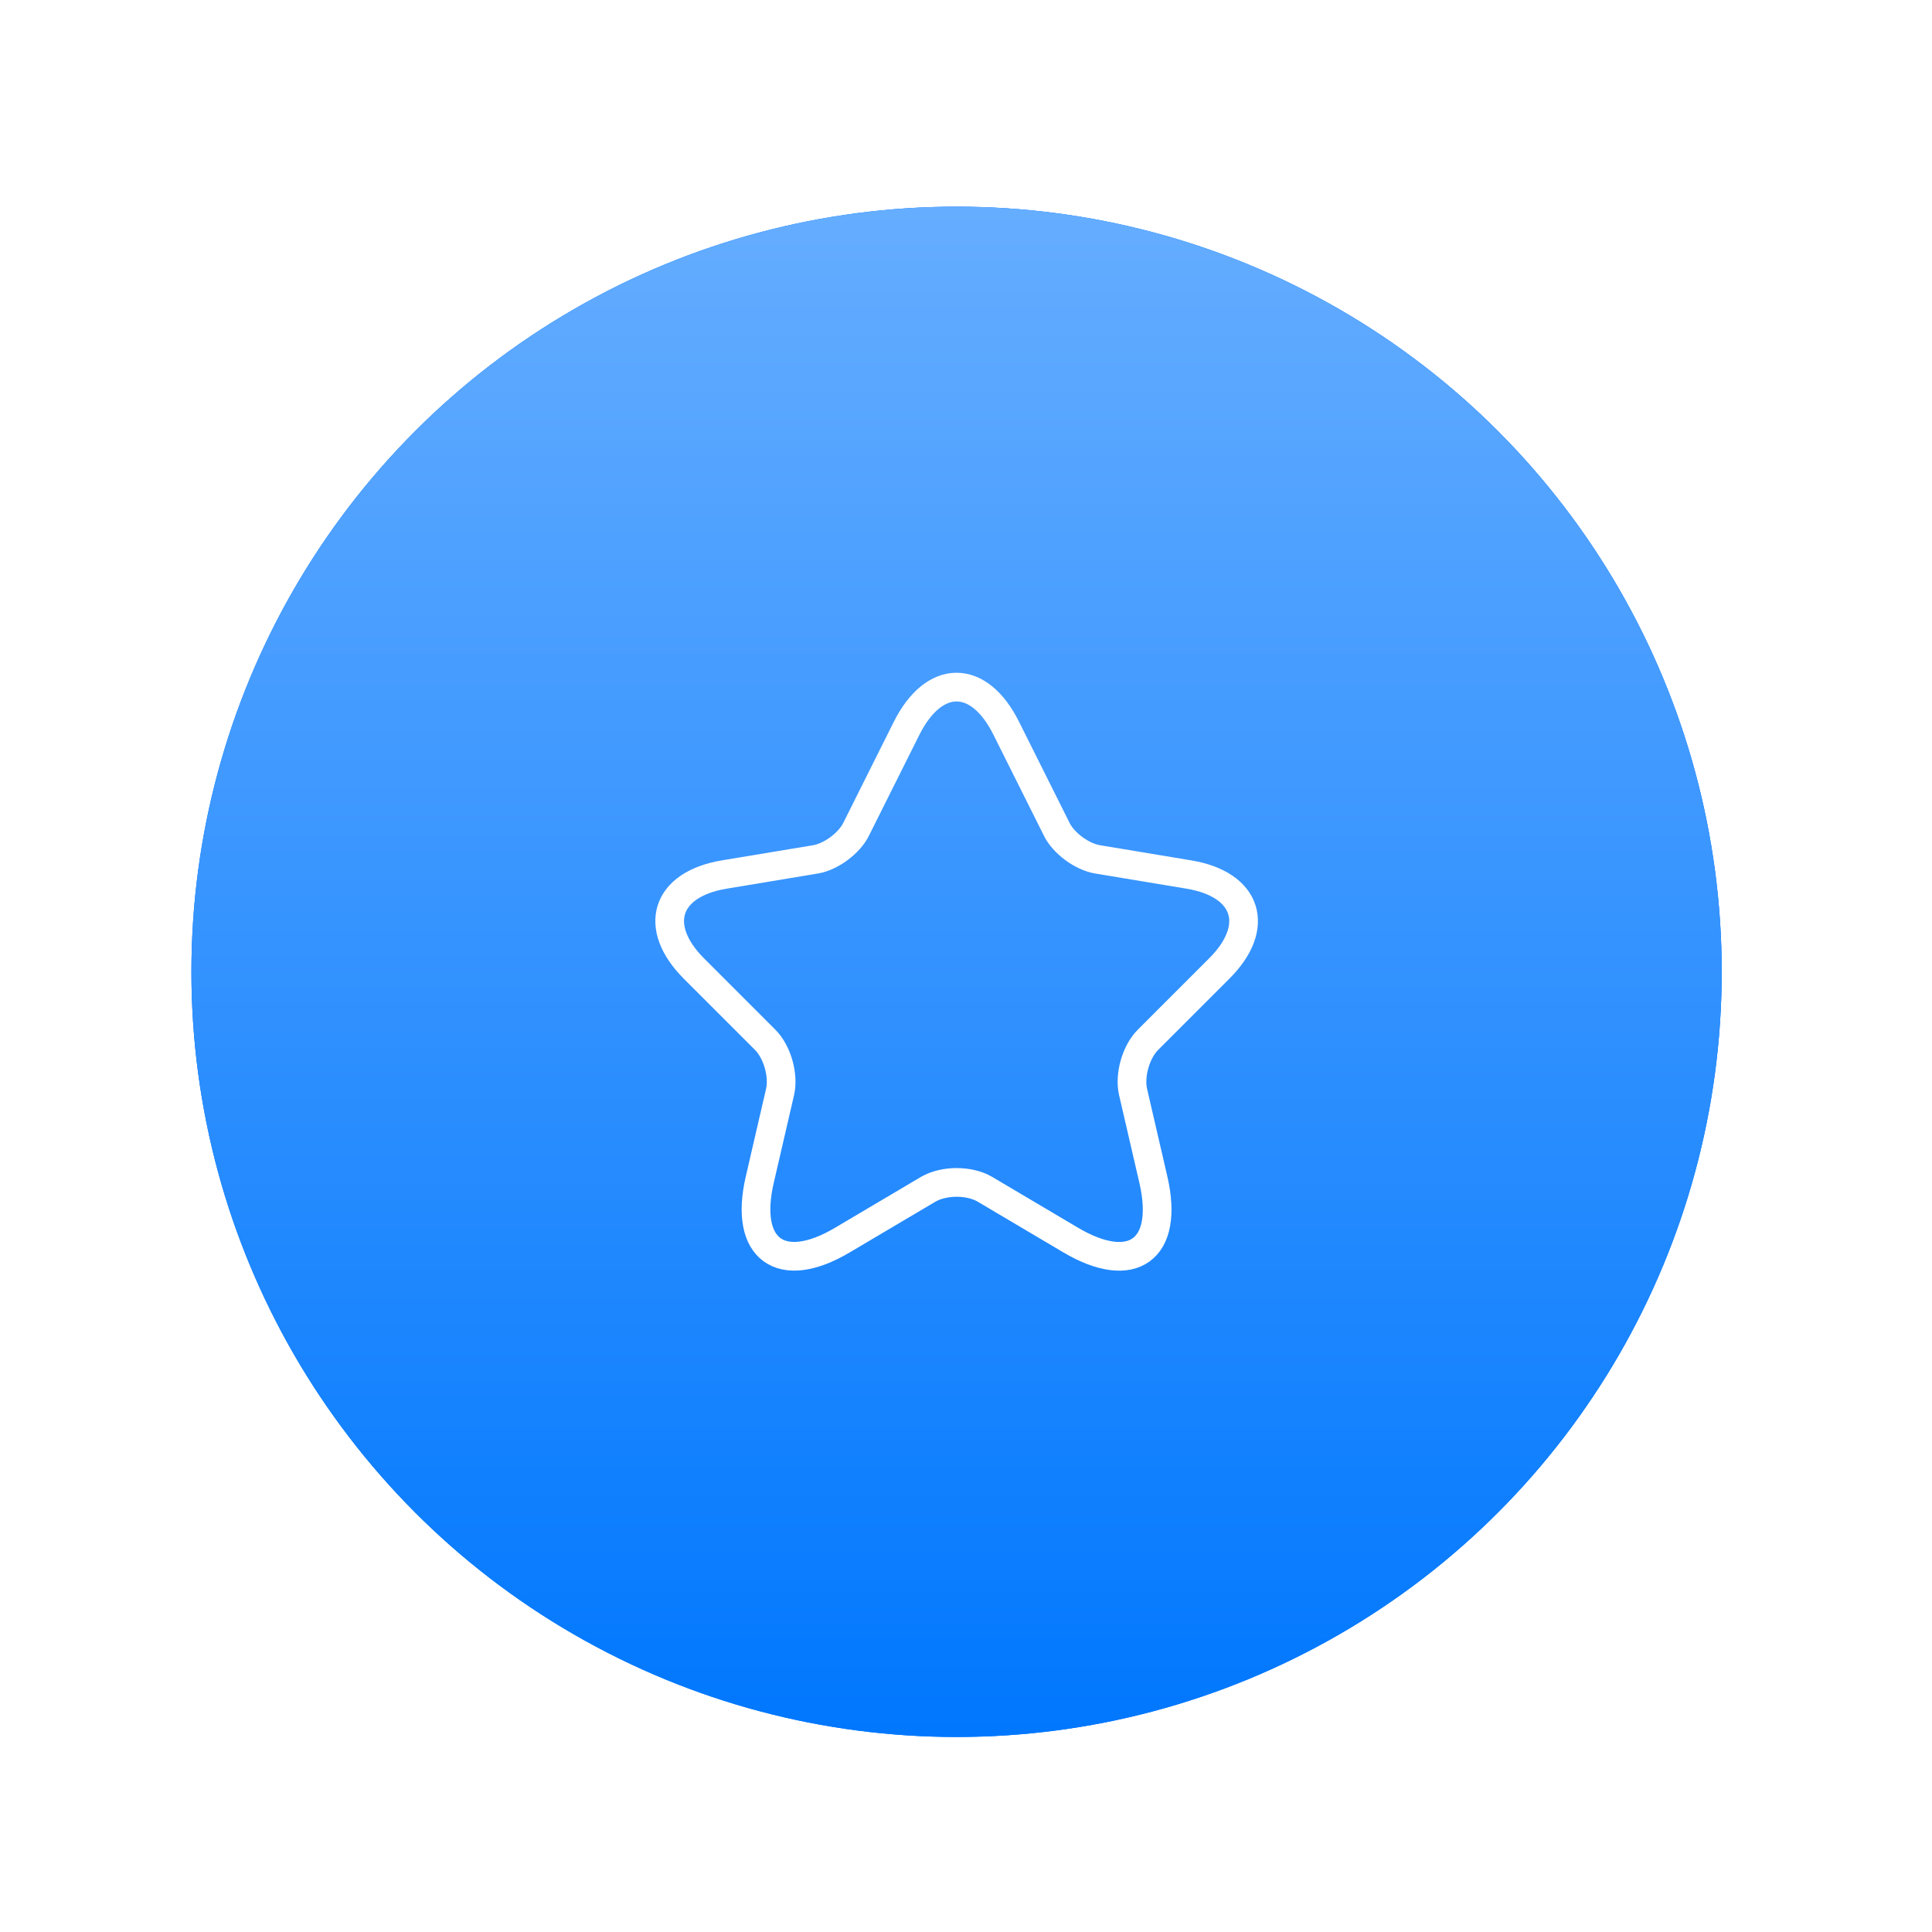
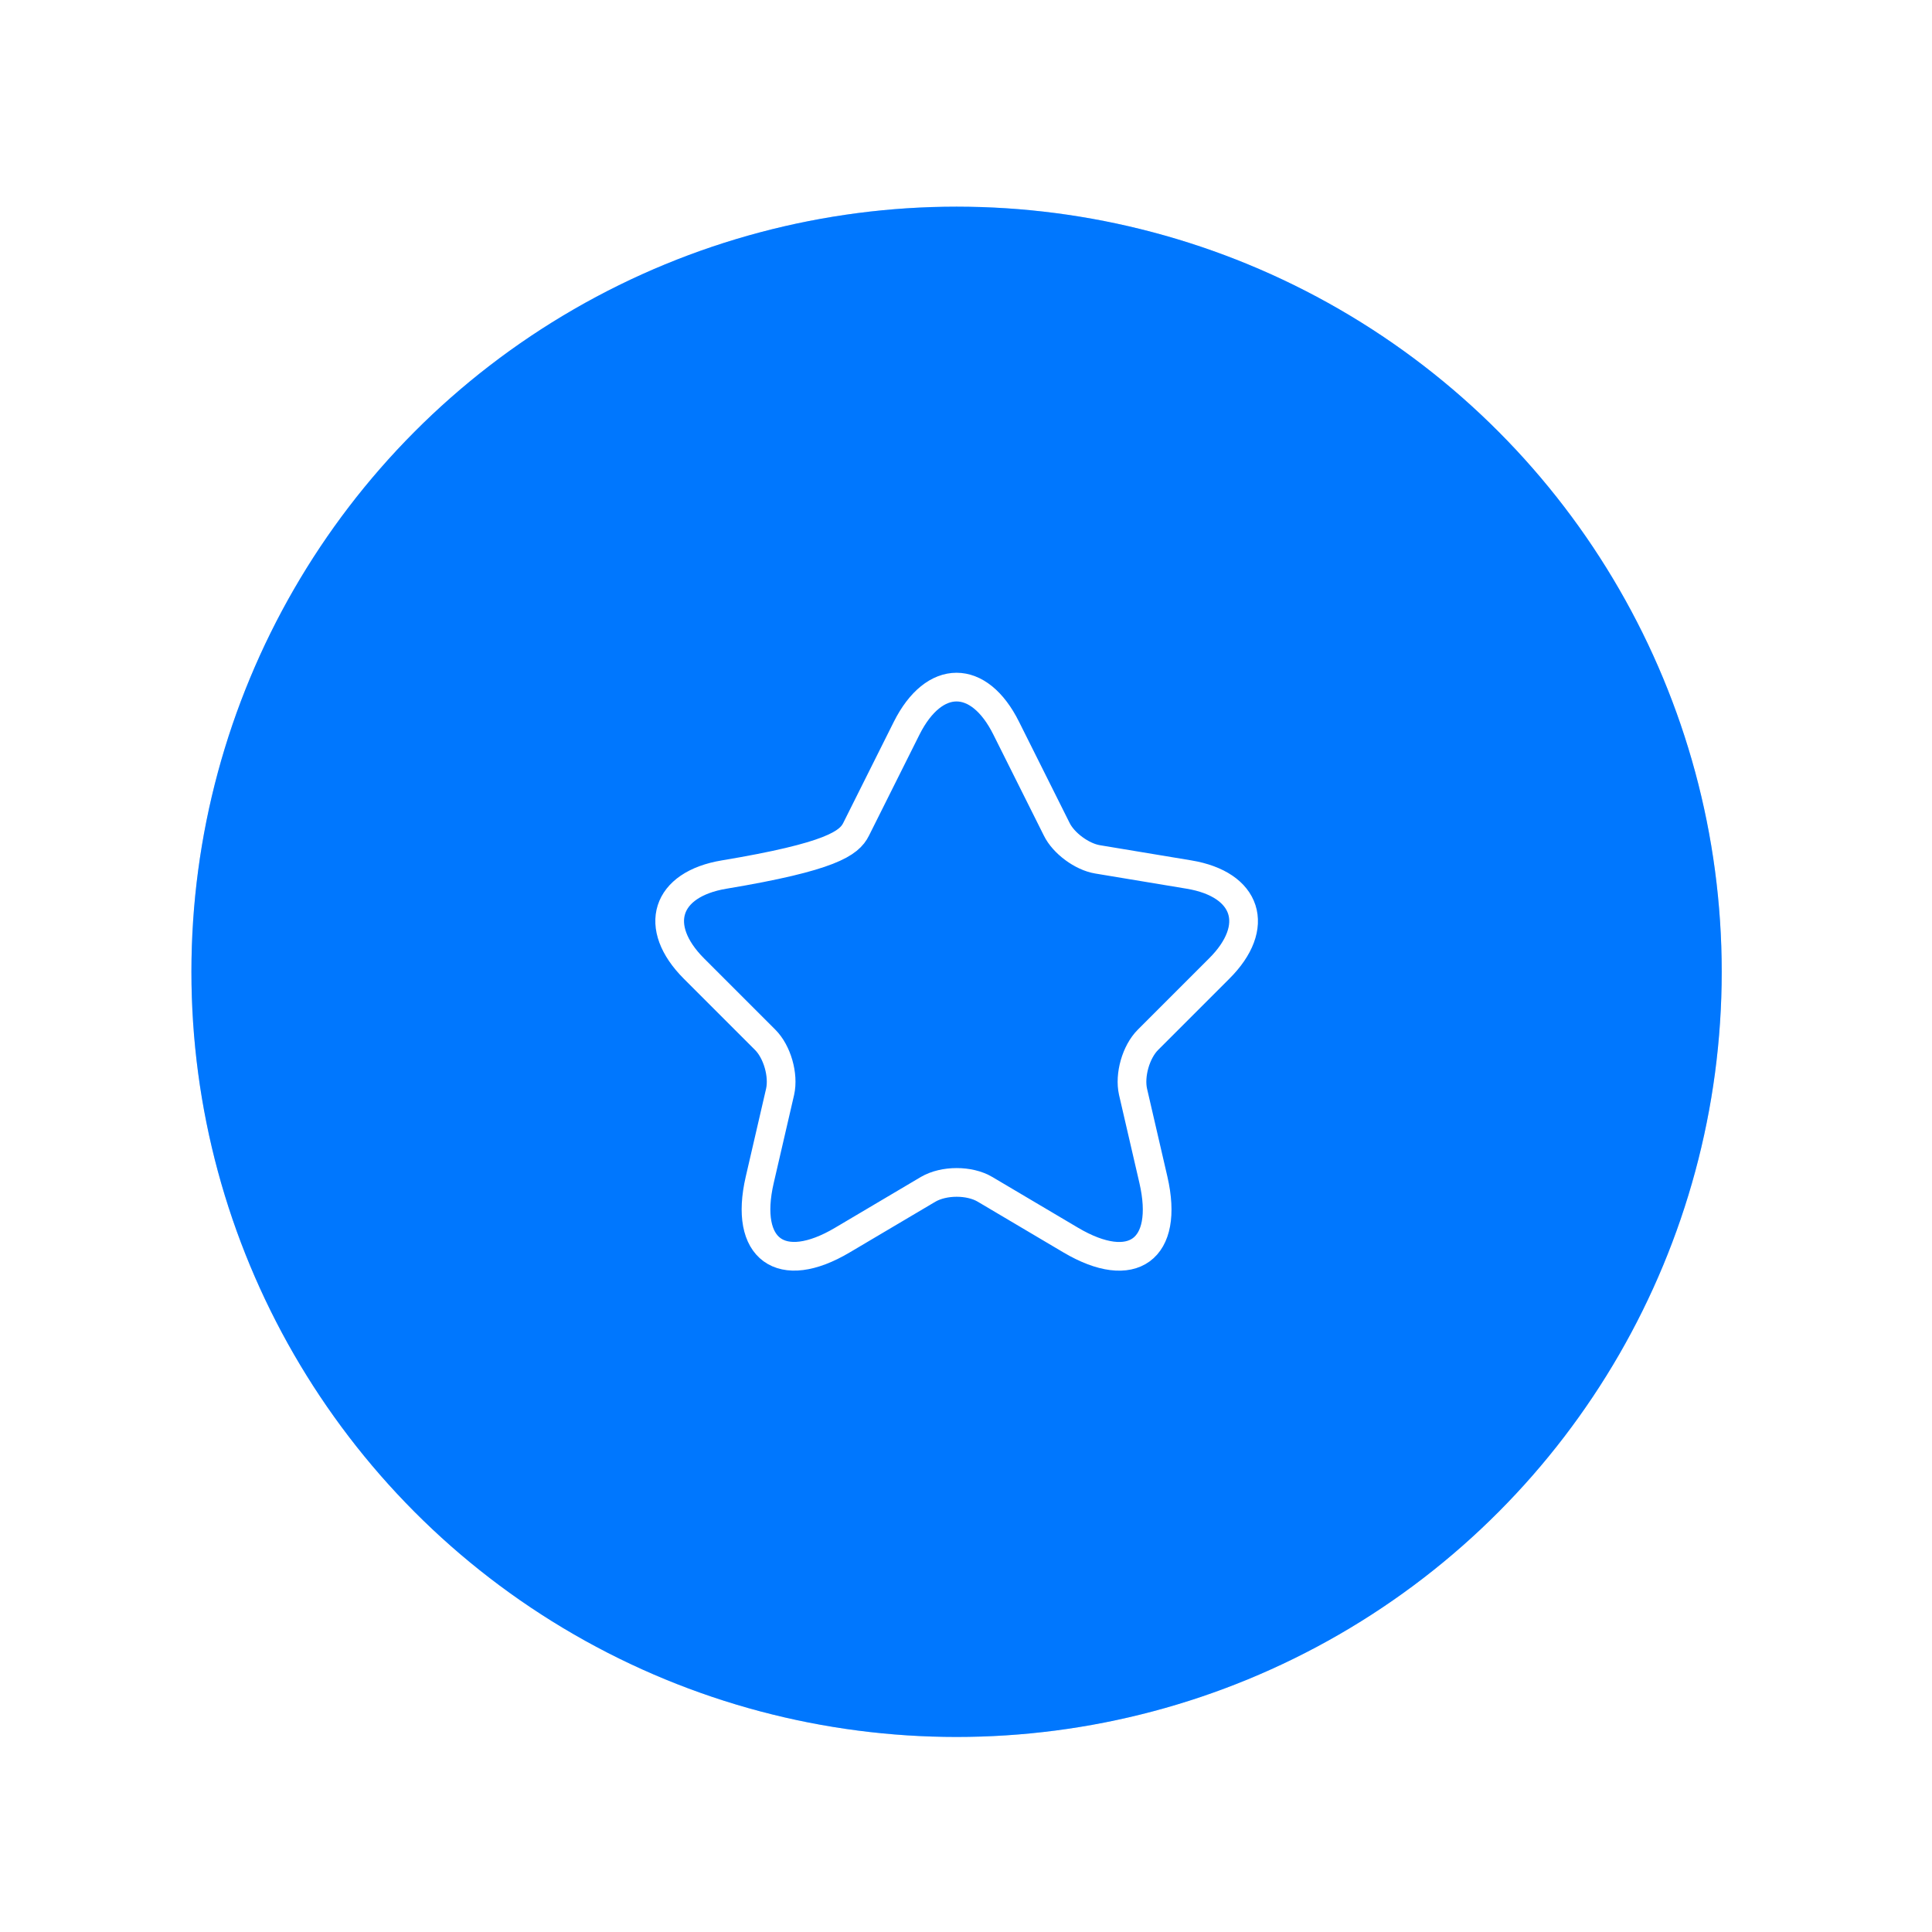
<svg xmlns="http://www.w3.org/2000/svg" width="101" height="101" viewBox="0 0 101 101" fill="none">
  <g filter="url(#filter0_f_105_2703)">
    <circle cx="50.007" cy="50.804" r="40" fill="#0077FE" fill-opacity="0.3" />
  </g>
  <circle cx="50.007" cy="50.804" r="40" fill="#0077FE" />
-   <circle cx="50.007" cy="50.804" r="40" fill="url(#paint0_linear_105_2703)" />
-   <path d="M52.602 38.069L55.242 43.349C55.602 44.084 56.562 44.789 57.372 44.924L62.157 45.719C65.217 46.229 65.937 48.449 63.732 50.639L60.012 54.359C59.382 54.989 59.037 56.204 59.232 57.074L60.297 61.679C61.137 65.324 59.202 66.734 55.977 64.829L51.492 62.174C50.682 61.694 49.347 61.694 48.522 62.174L44.037 64.829C40.827 66.734 38.877 65.309 39.717 61.679L40.782 57.074C40.977 56.204 40.632 54.989 40.002 54.359L36.282 50.639C34.092 48.449 34.797 46.229 37.857 45.719L42.642 44.924C43.437 44.789 44.397 44.084 44.757 43.349L47.397 38.069C48.837 35.204 51.177 35.204 52.602 38.069V38.069Z" stroke="white" stroke-width="1.5" stroke-linecap="round" stroke-linejoin="round" />
+   <path d="M52.602 38.069L55.242 43.349C55.602 44.084 56.562 44.789 57.372 44.924L62.157 45.719C65.217 46.229 65.937 48.449 63.732 50.639L60.012 54.359C59.382 54.989 59.037 56.204 59.232 57.074L60.297 61.679C61.137 65.324 59.202 66.734 55.977 64.829L51.492 62.174C50.682 61.694 49.347 61.694 48.522 62.174L44.037 64.829C40.827 66.734 38.877 65.309 39.717 61.679L40.782 57.074C40.977 56.204 40.632 54.989 40.002 54.359L36.282 50.639C34.092 48.449 34.797 46.229 37.857 45.719C43.437 44.789 44.397 44.084 44.757 43.349L47.397 38.069C48.837 35.204 51.177 35.204 52.602 38.069V38.069Z" stroke="white" stroke-width="1.5" stroke-linecap="round" stroke-linejoin="round" />
  <defs>
    <filter id="filter0_f_105_2703" x="0.007" y="0.804" width="100" height="100" filterUnits="userSpaceOnUse" color-interpolation-filters="sRGB">
      <feFlood flood-opacity="0" result="BackgroundImageFix" />
      <feBlend mode="normal" in="SourceGraphic" in2="BackgroundImageFix" result="shape" />
      <feGaussianBlur stdDeviation="5" result="effect1_foregroundBlur_105_2703" />
    </filter>
    <linearGradient id="paint0_linear_105_2703" x1="50.007" y1="10.804" x2="50.007" y2="90.804" gradientUnits="userSpaceOnUse">
      <stop stop-color="#65ADFF" />
      <stop offset="1" stop-color="#0077FE" />
    </linearGradient>
  </defs>
</svg>